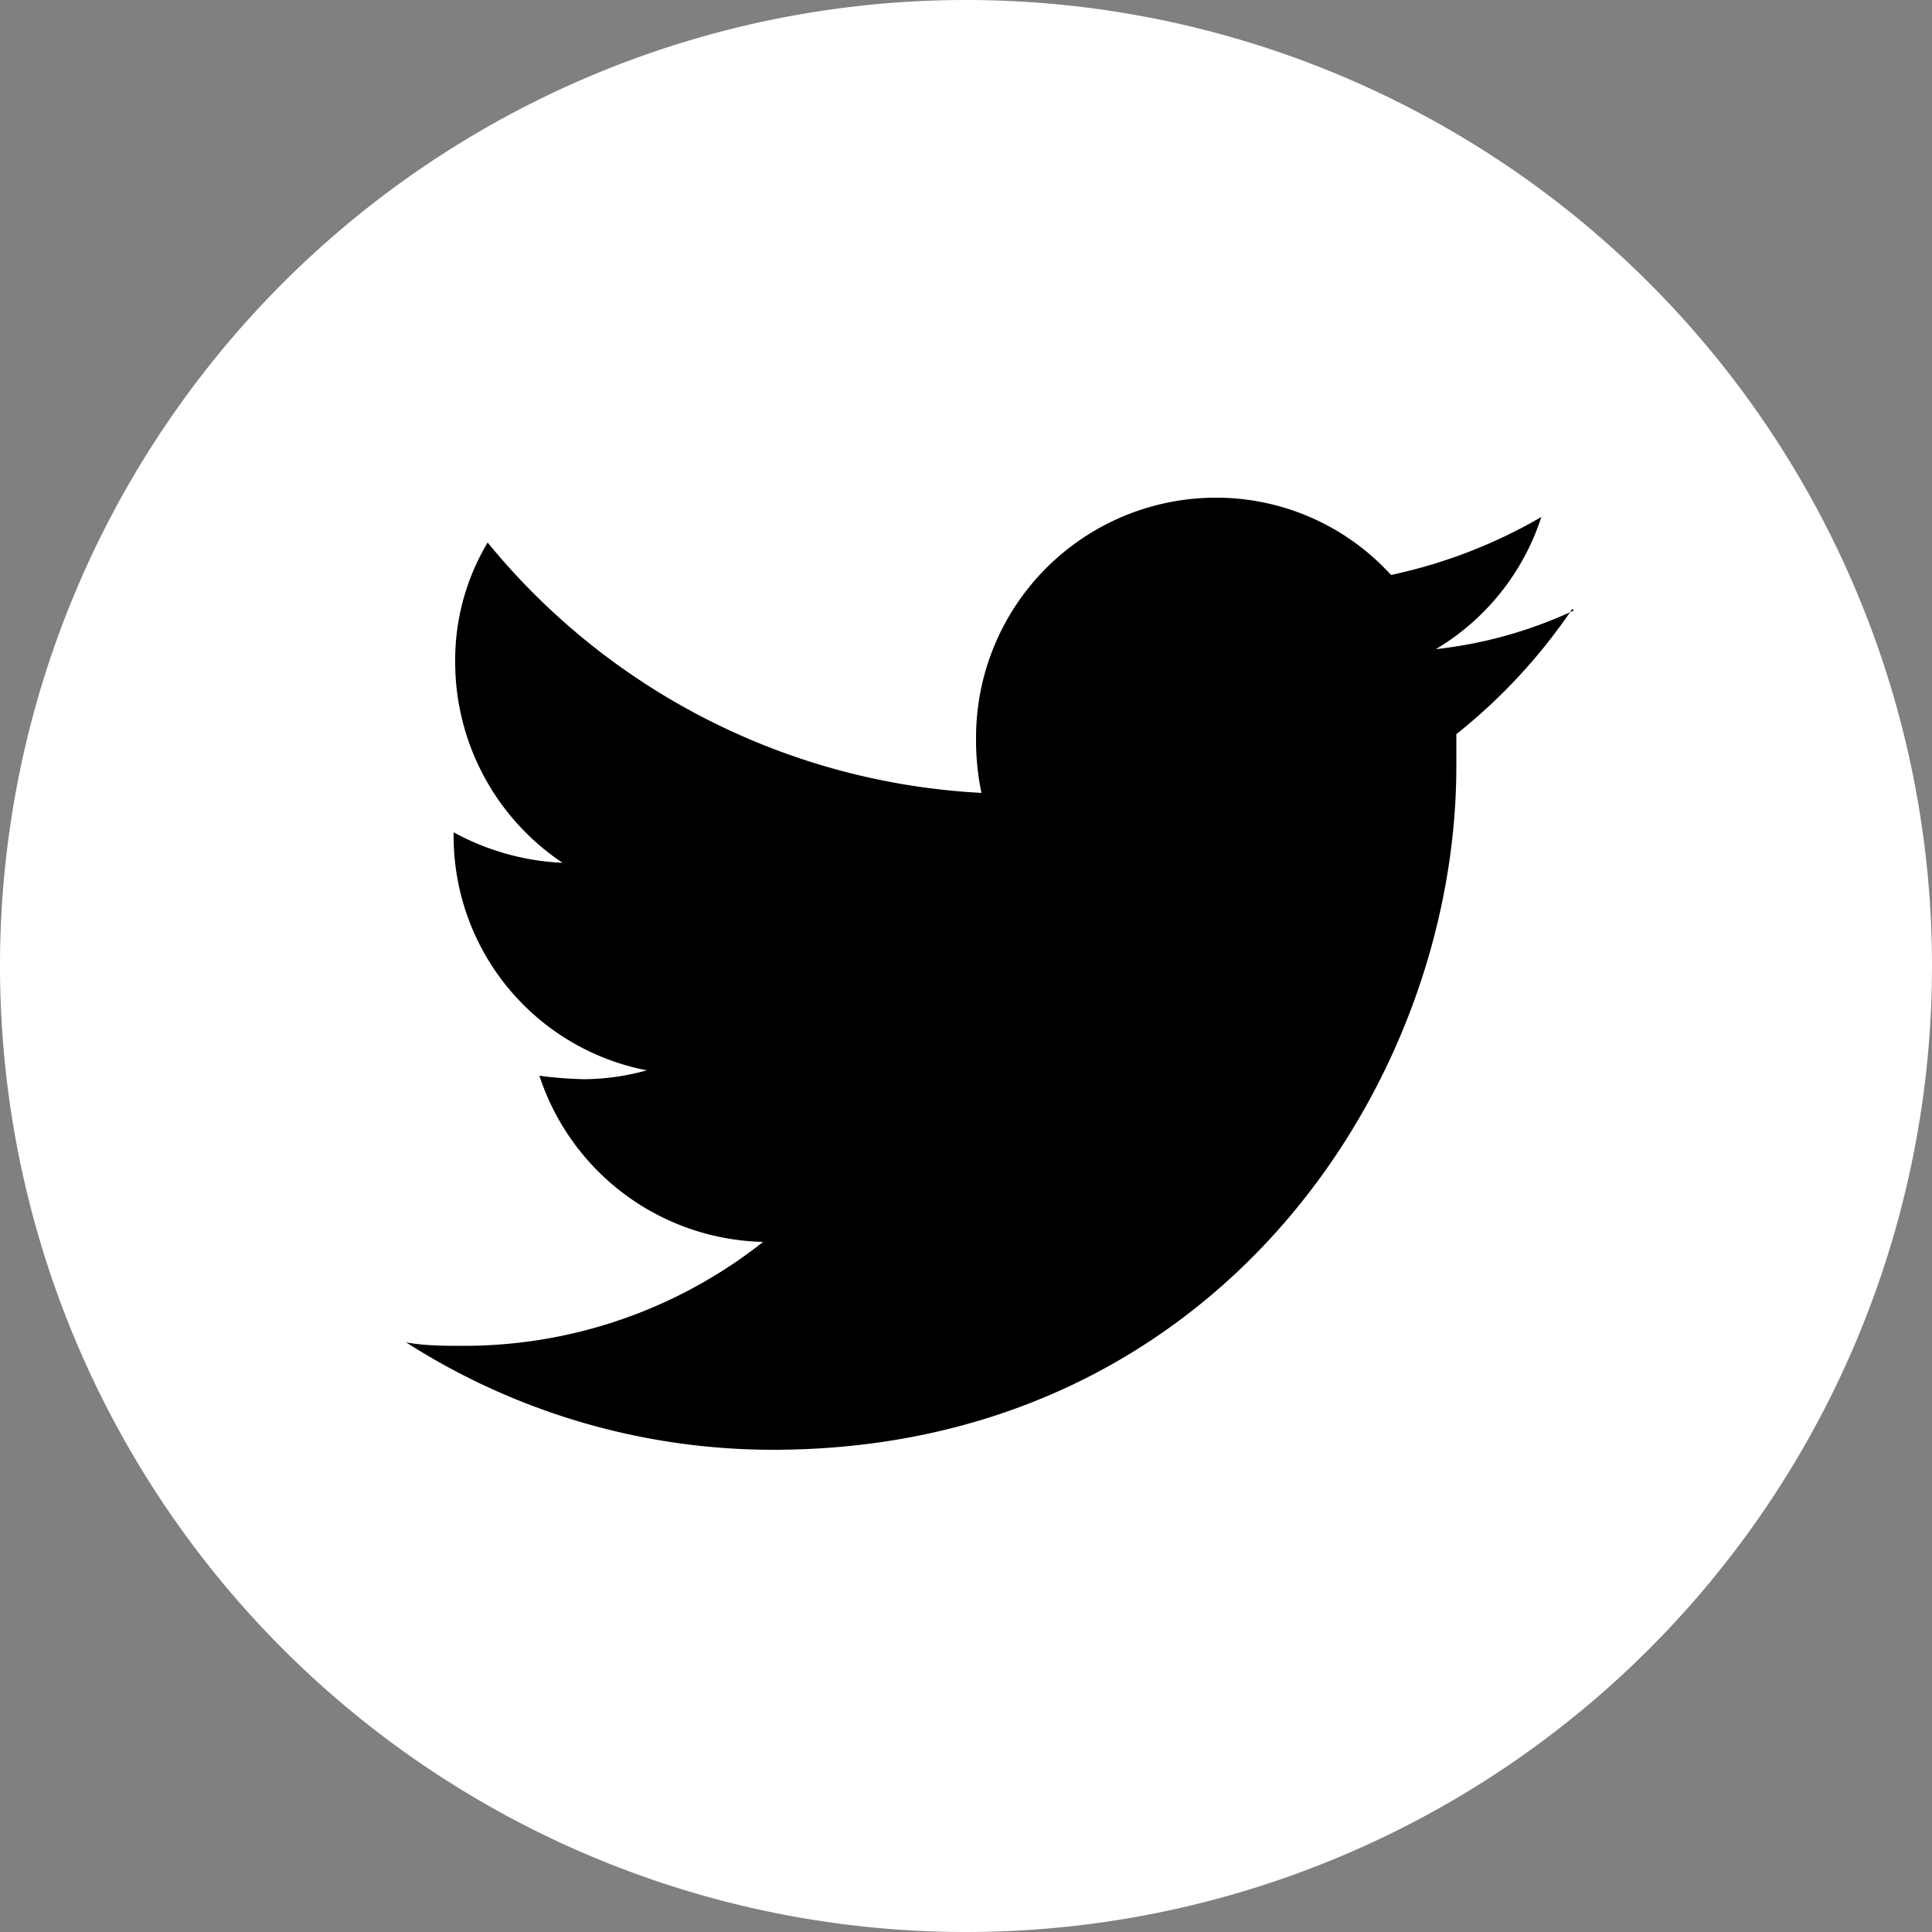
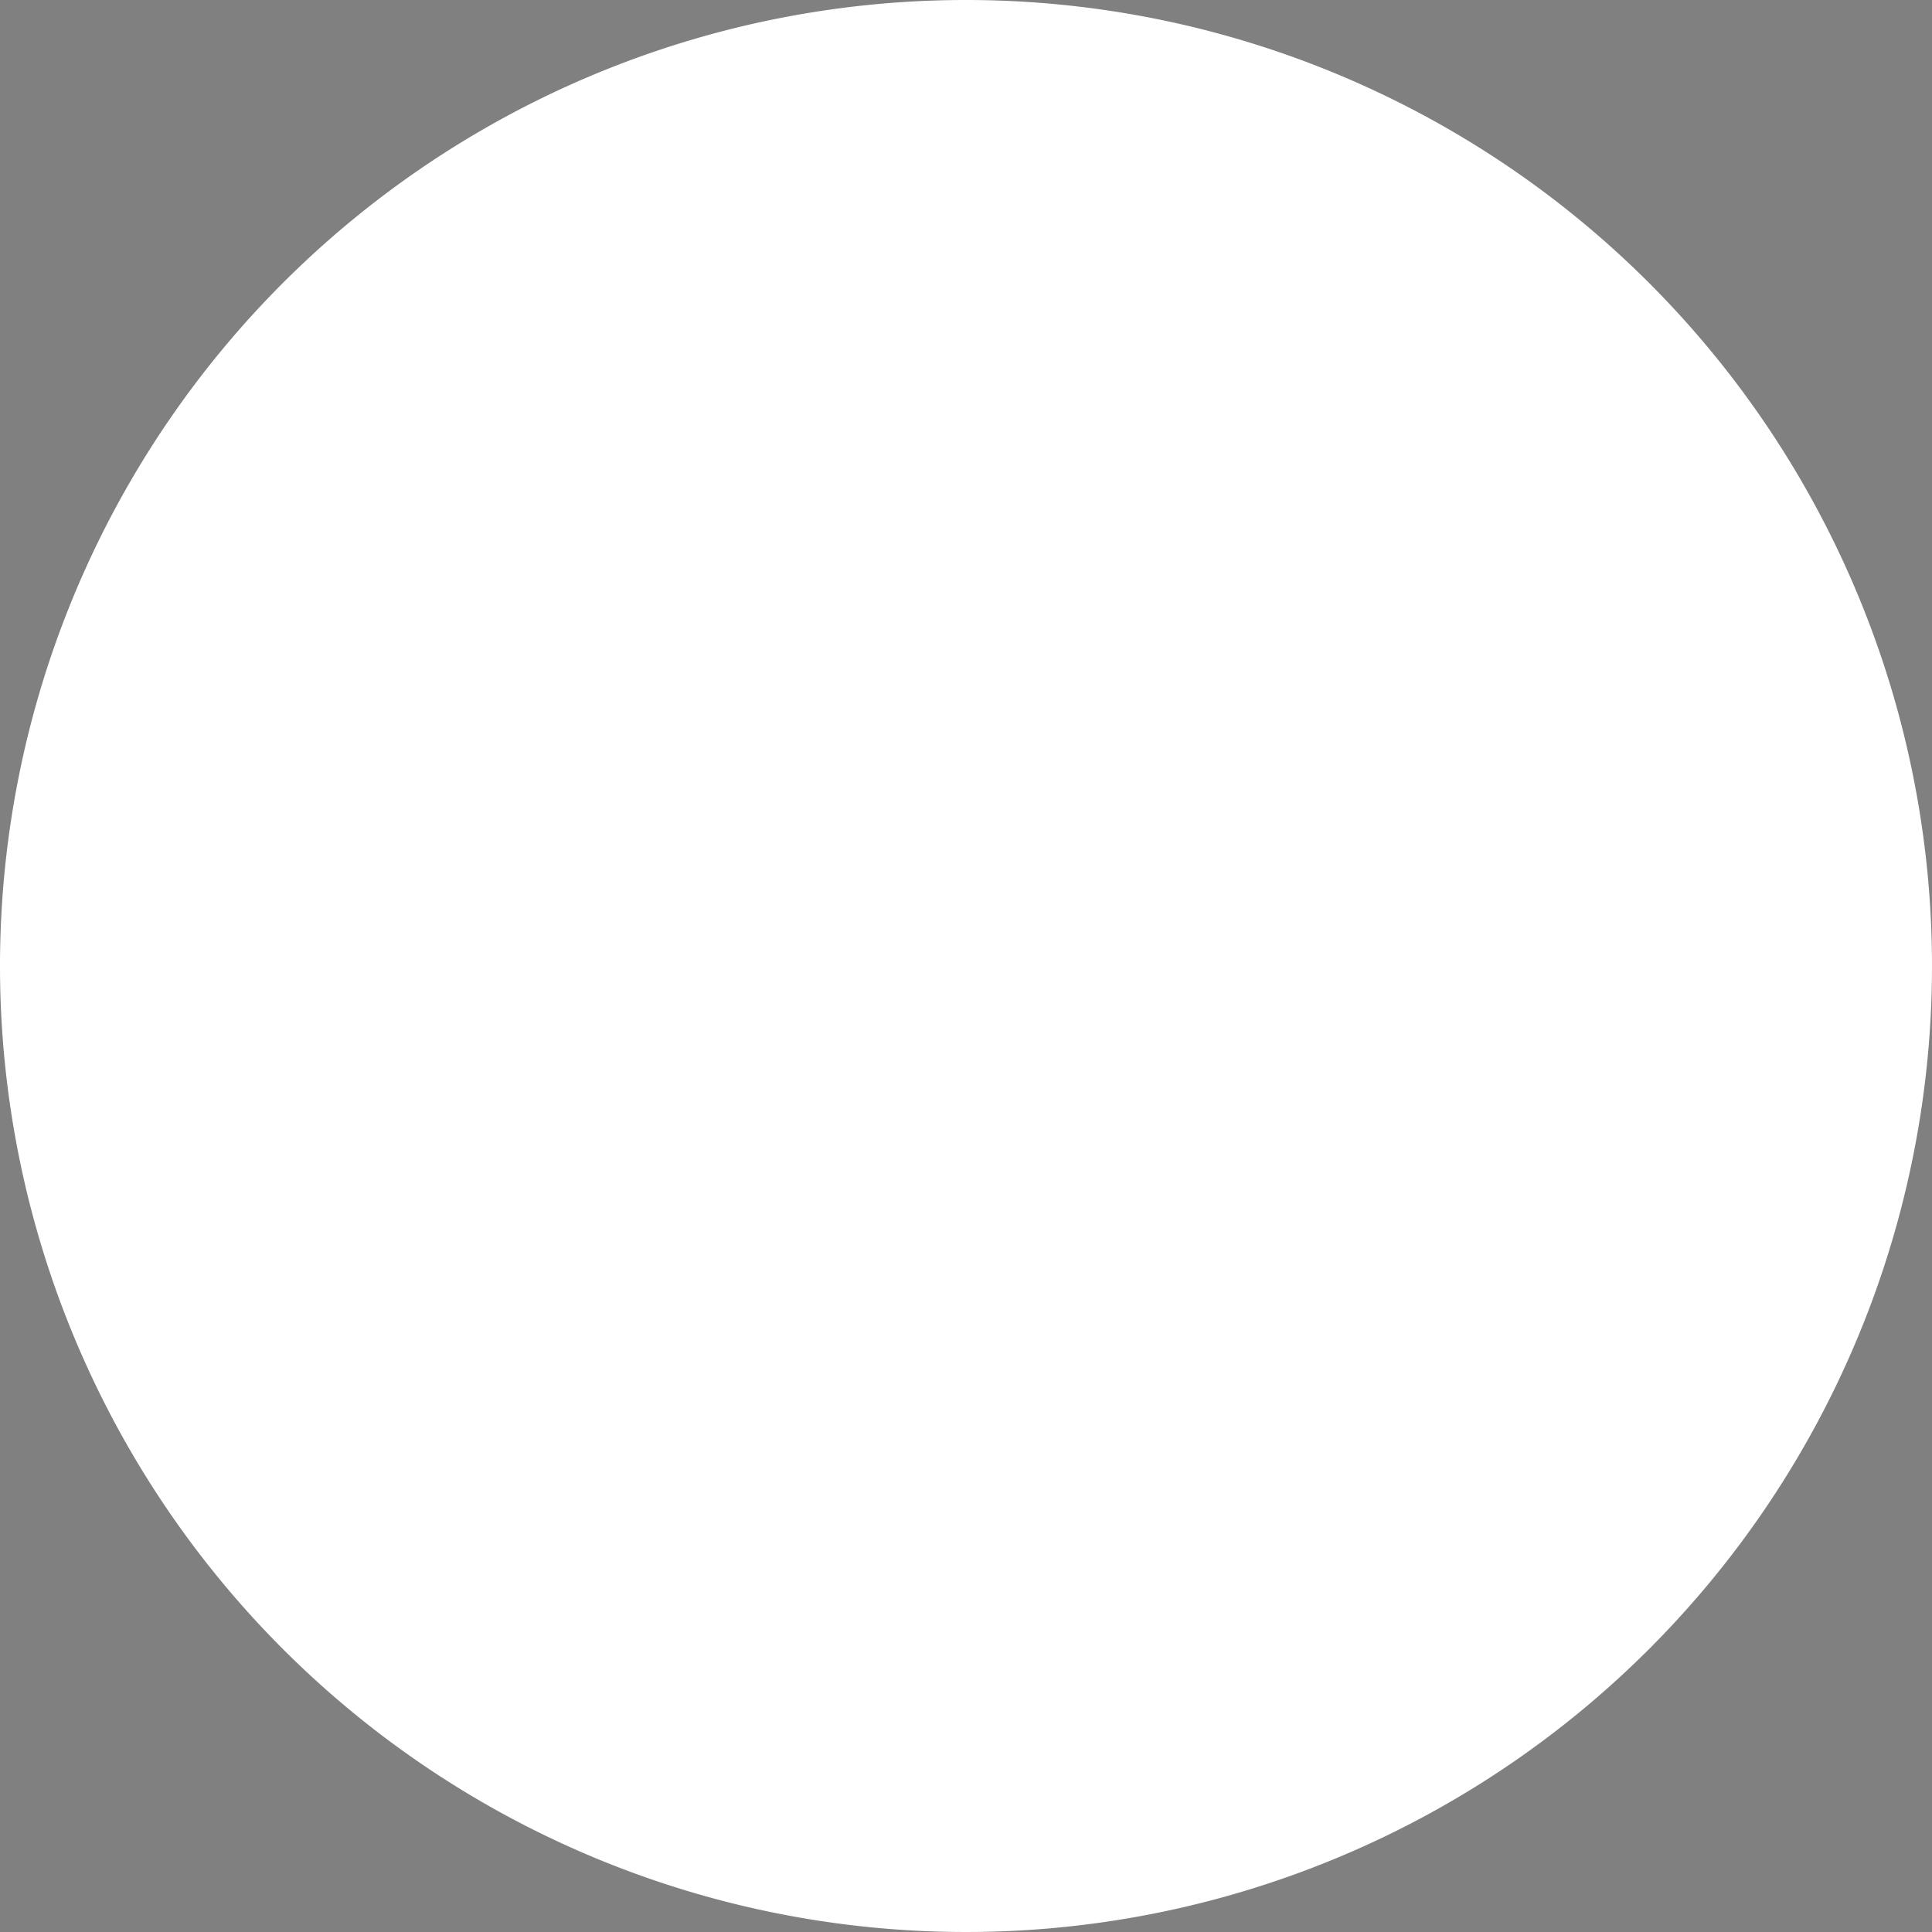
<svg xmlns="http://www.w3.org/2000/svg" id="Layer_1" data-name="Layer 1" width="50" height="50" viewBox="0 0 50 50">
  <rect x="0" y="0" width="50" height="50" fill="#808080" stroke="none" />
  <defs>
    <style>
      .cls-1 {
        fill: #fff;
      }
    </style>
  </defs>
  <path class="cls-1" d="M25,0A25,25,0,1,1,0,25,25,25,0,0,1,25,0Z" />
-   <path d="M40.73,15.8a11.38,11.38,0,0,1-3.57,1,6.21,6.21,0,0,0,2.73-3.42A13.23,13.23,0,0,1,36,14.88a6.12,6.12,0,0,0-4.54-2,6.21,6.21,0,0,0-6.2,6.21,6.67,6.67,0,0,0,.14,1.43,17.69,17.69,0,0,1-12.78-6.48,5.94,5.94,0,0,0-.84,3.1,6.25,6.25,0,0,0,2.78,5.19,6.49,6.49,0,0,1-2.82-.79v.09a6.17,6.17,0,0,0,5,6.07,6.21,6.21,0,0,1-1.62.23,10.31,10.31,0,0,1-1.16-.09,6.24,6.24,0,0,0,5.79,4.3A12.48,12.48,0,0,1,12,34.83c-.51,0-1,0-1.49-.09A17.6,17.6,0,0,0,20,37.52c11.44,0,17.69-9.45,17.69-17.69V19a14.58,14.58,0,0,0,3-3.24Z" />
</svg>